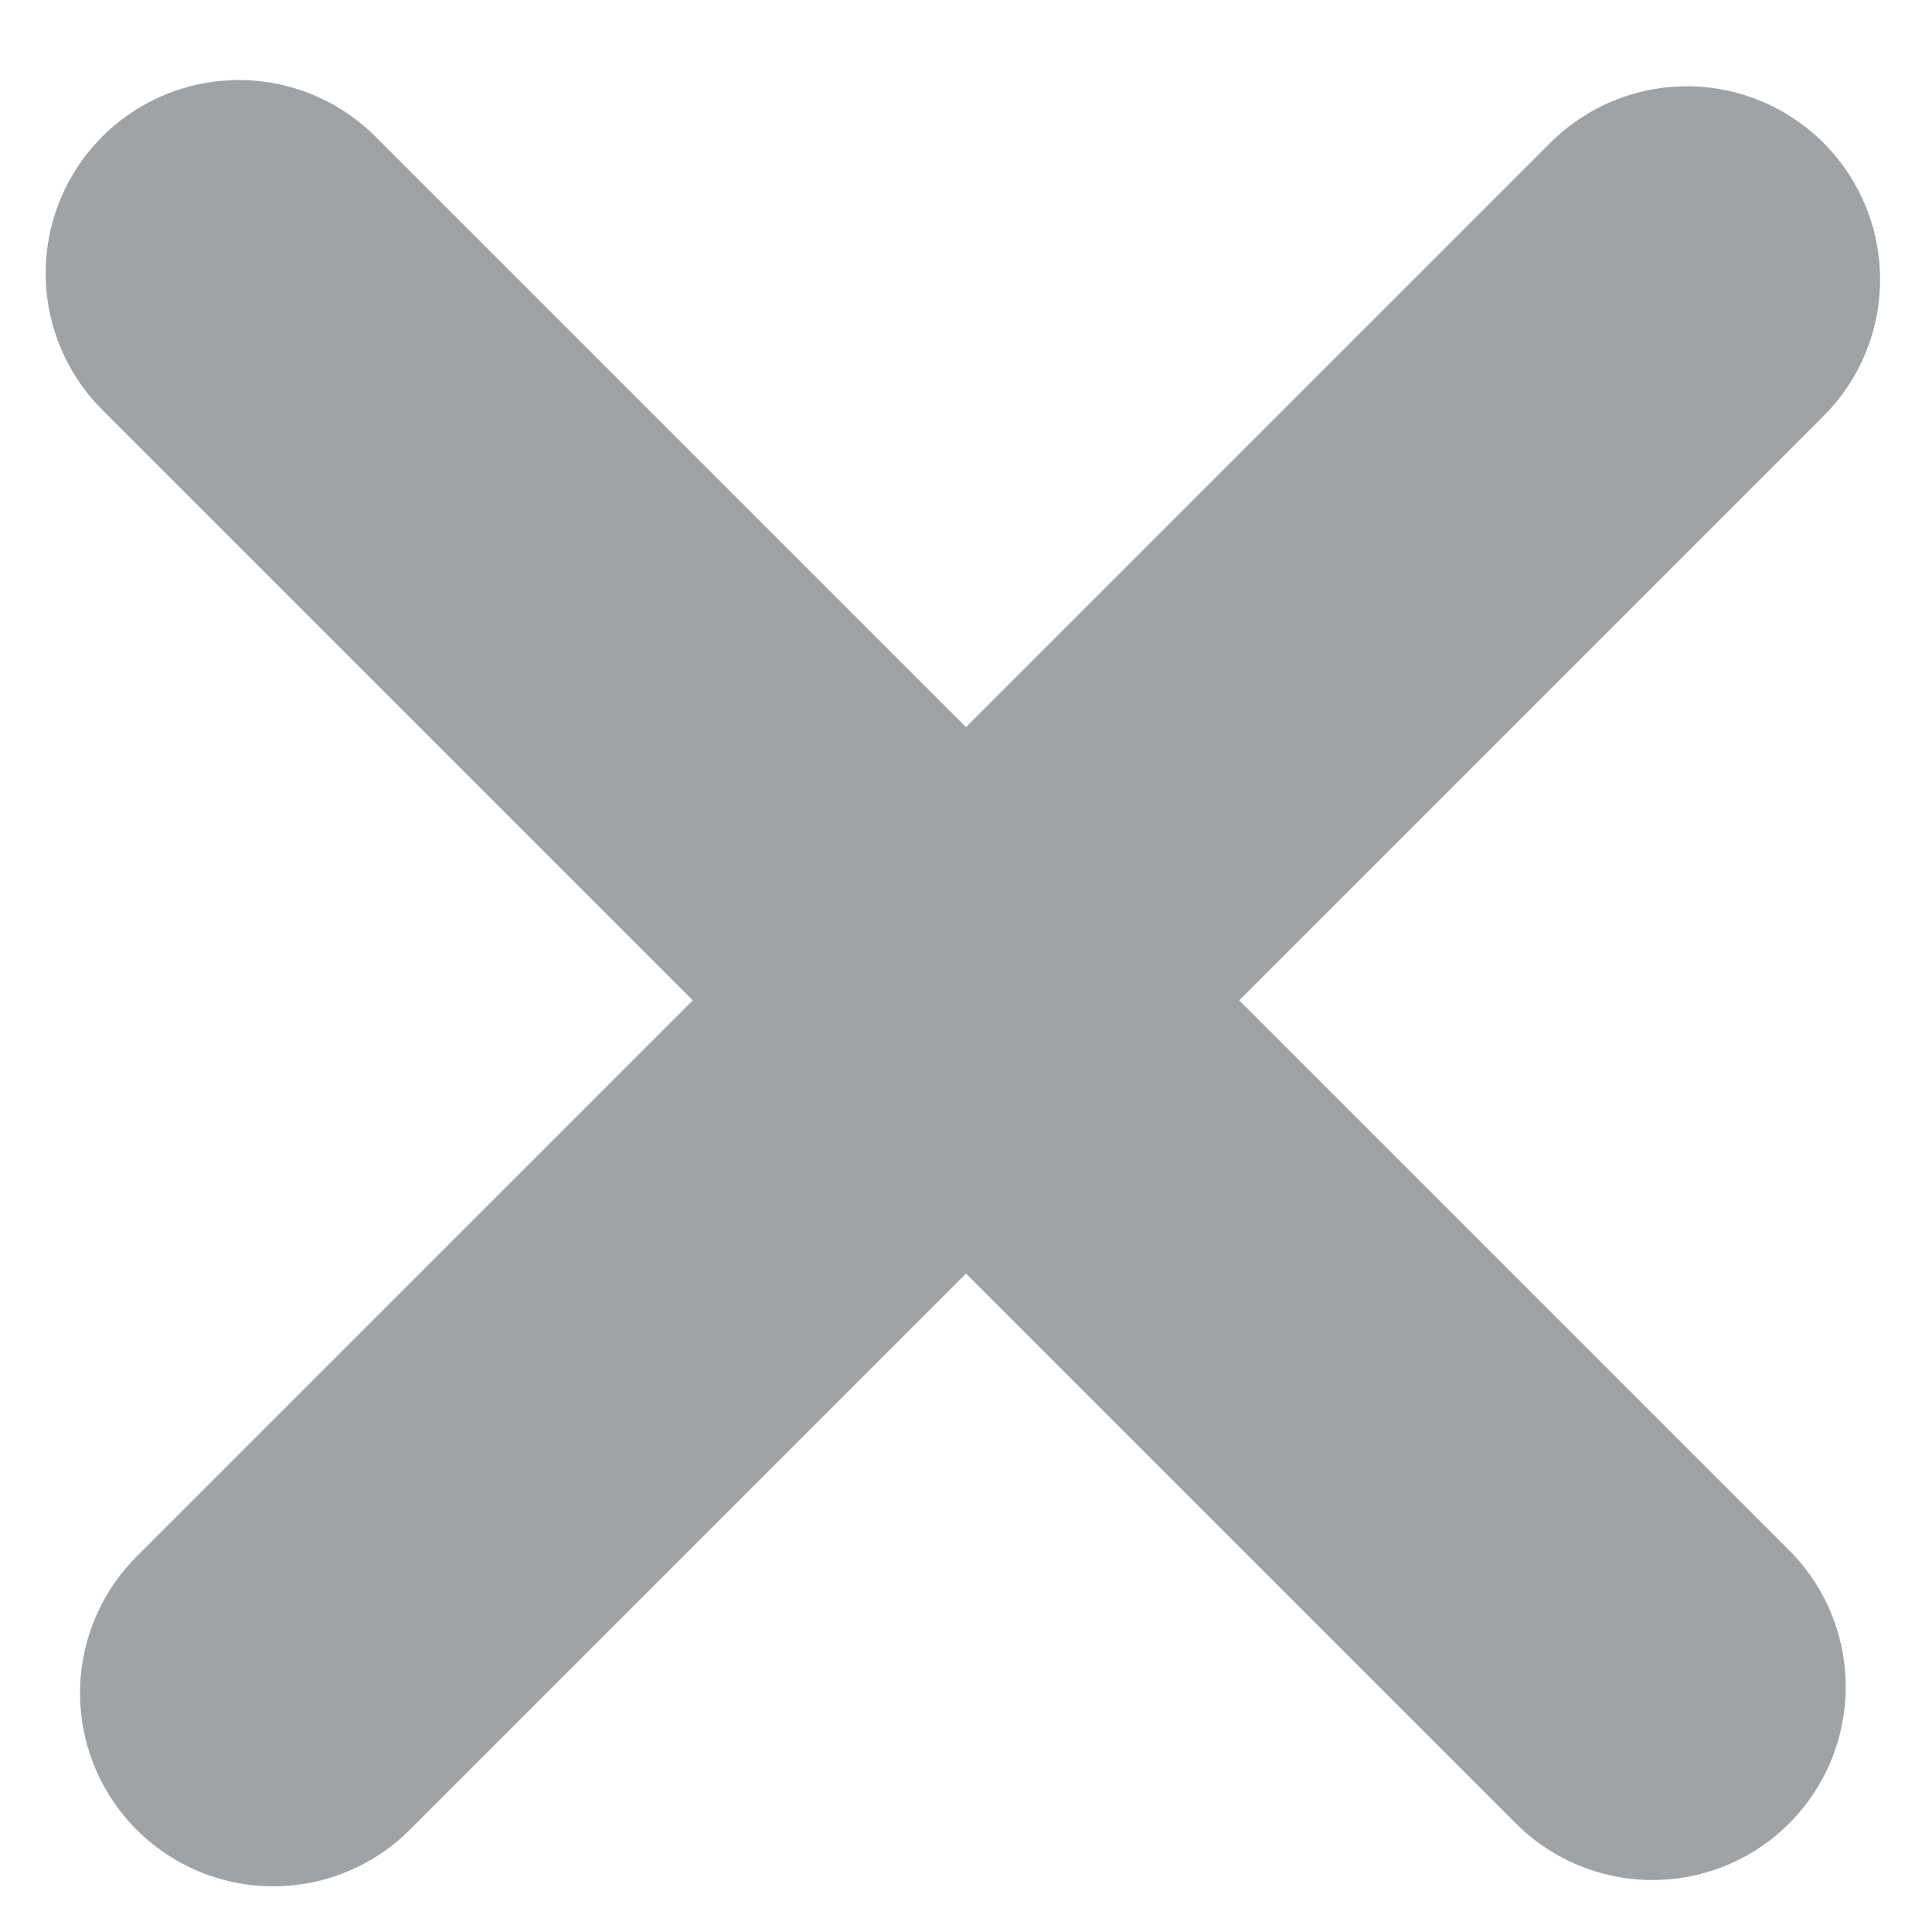
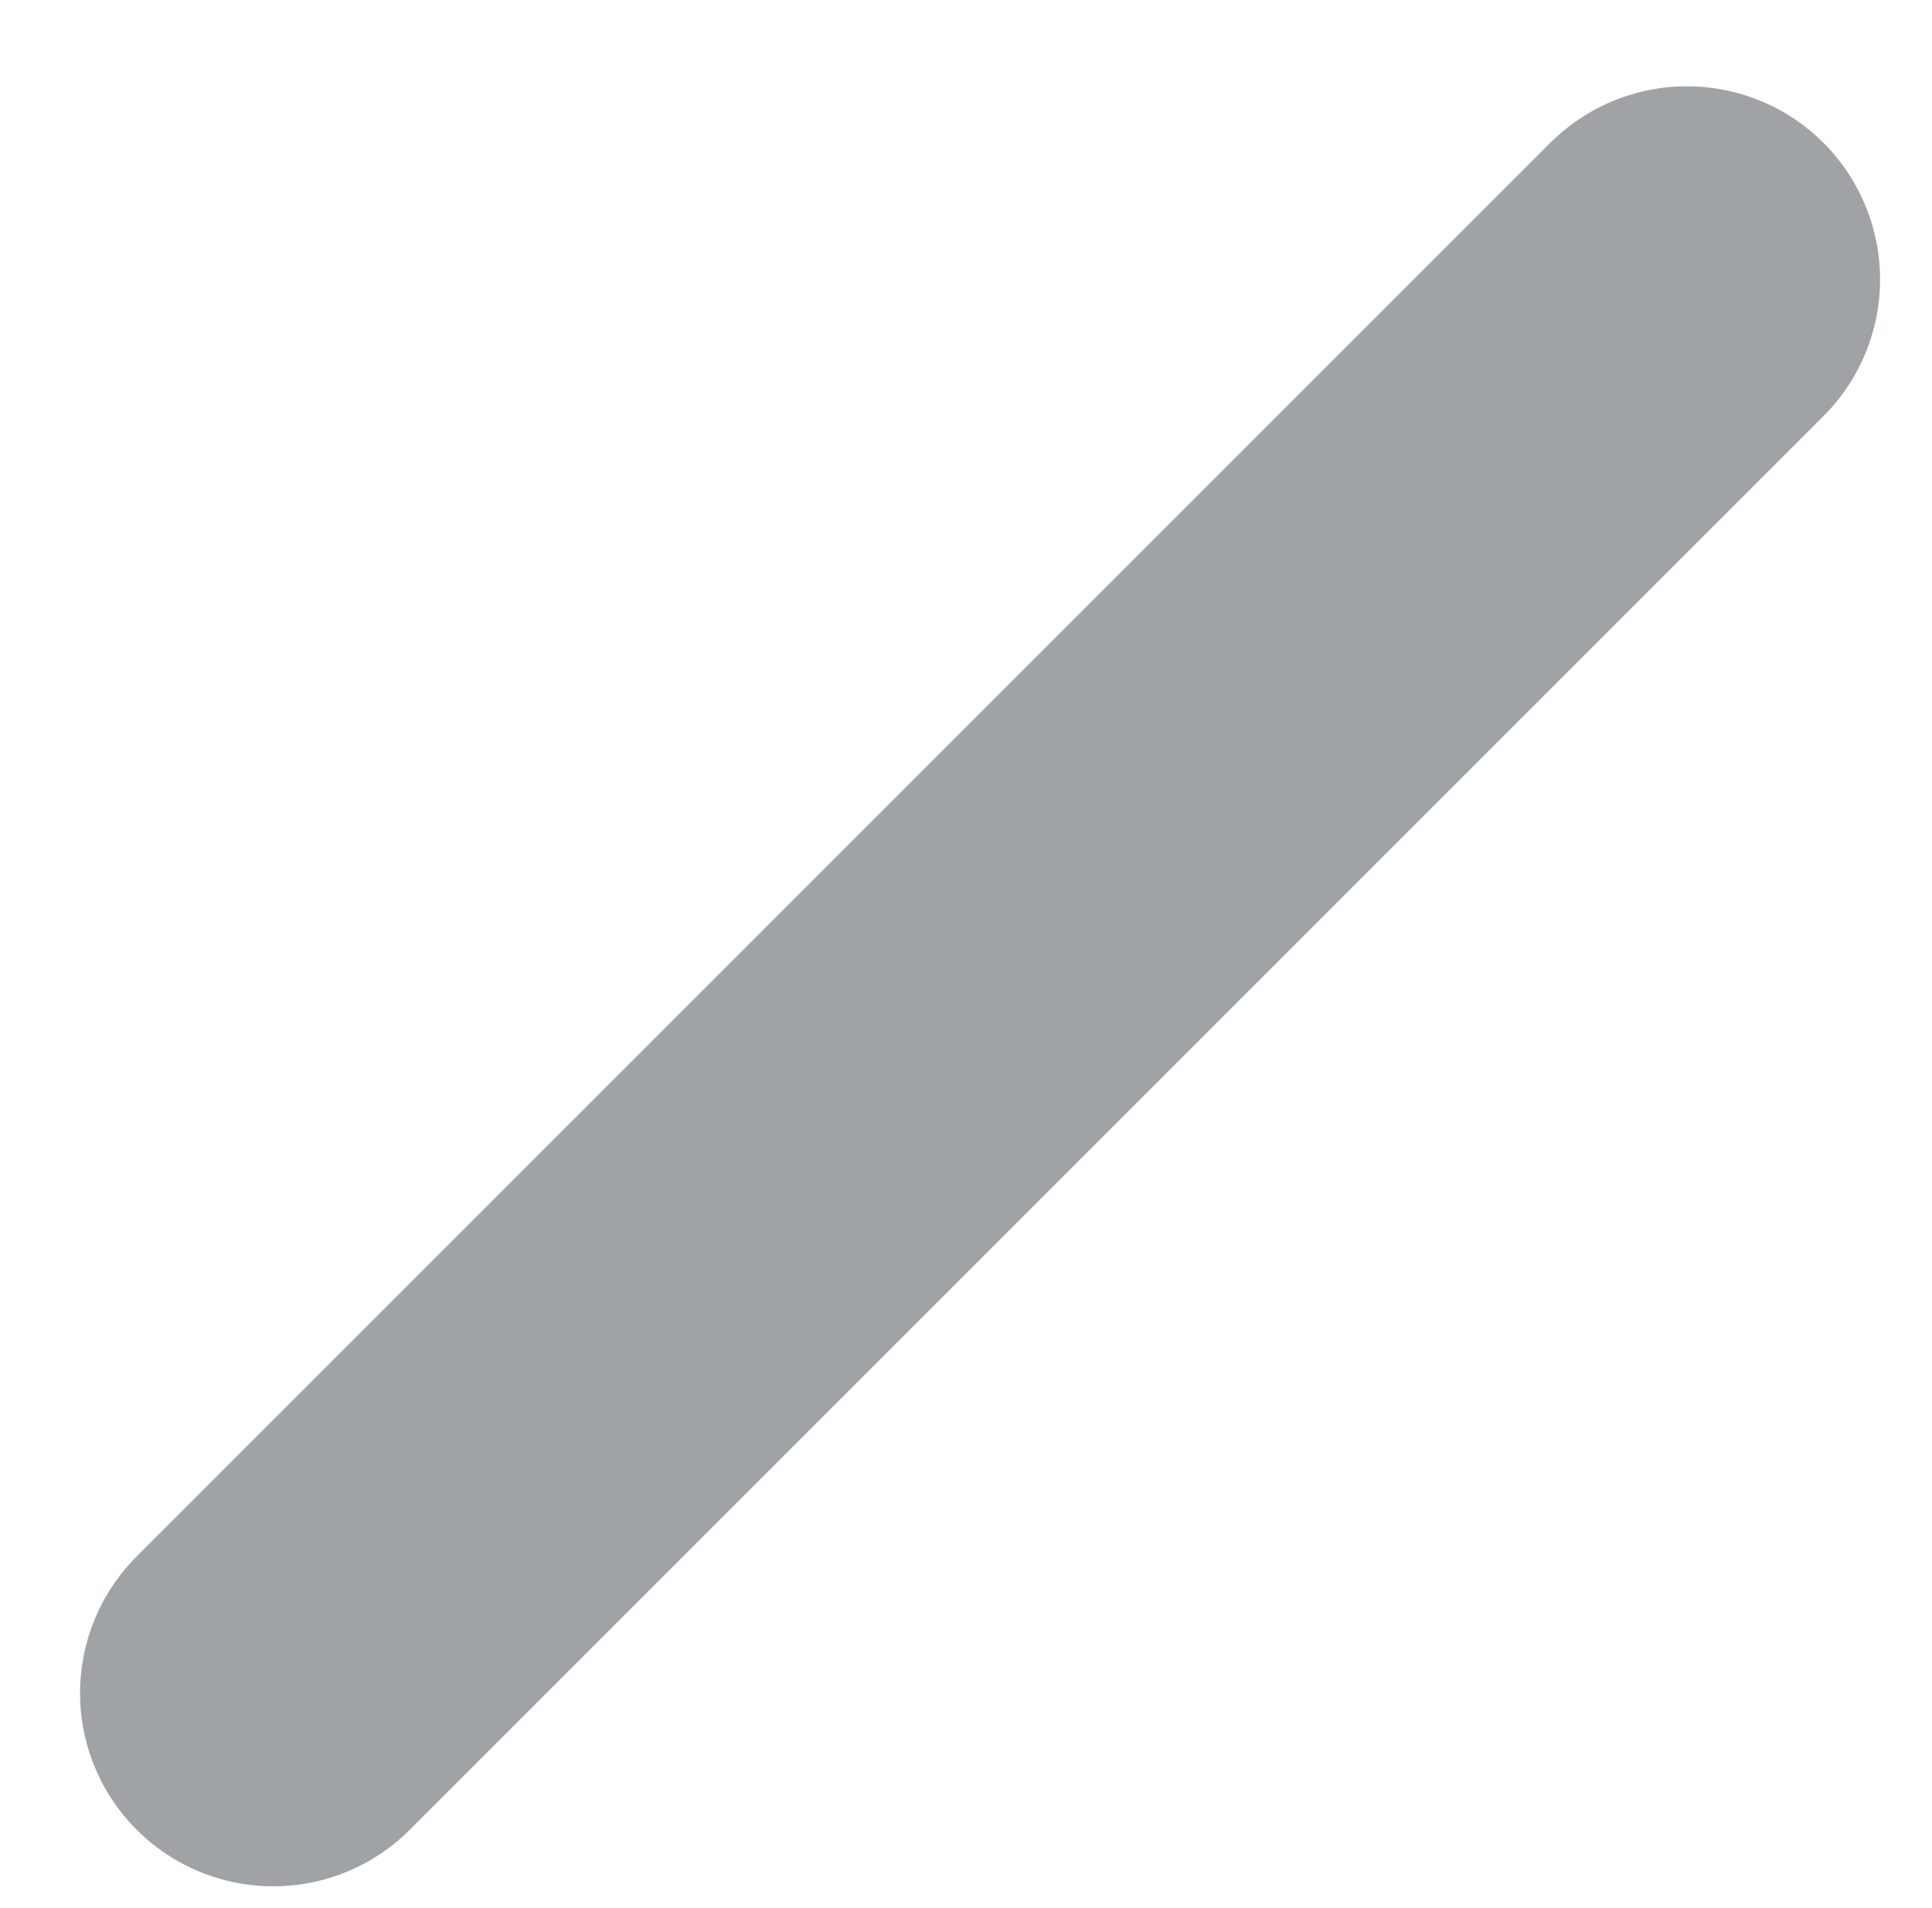
<svg xmlns="http://www.w3.org/2000/svg" width="80" height="79" viewBox="0 0 80 79" fill="none">
  <line x1="69.85" y1="11.573" x2="11.314" y2="70.11" stroke="#A0A3A6" stroke-width="16" stroke-linecap="round" />
-   <line x1="68.427" y1="69.85" x2="9.891" y2="11.314" stroke="#A0A3A6" stroke-width="16" stroke-linecap="round" />
</svg>